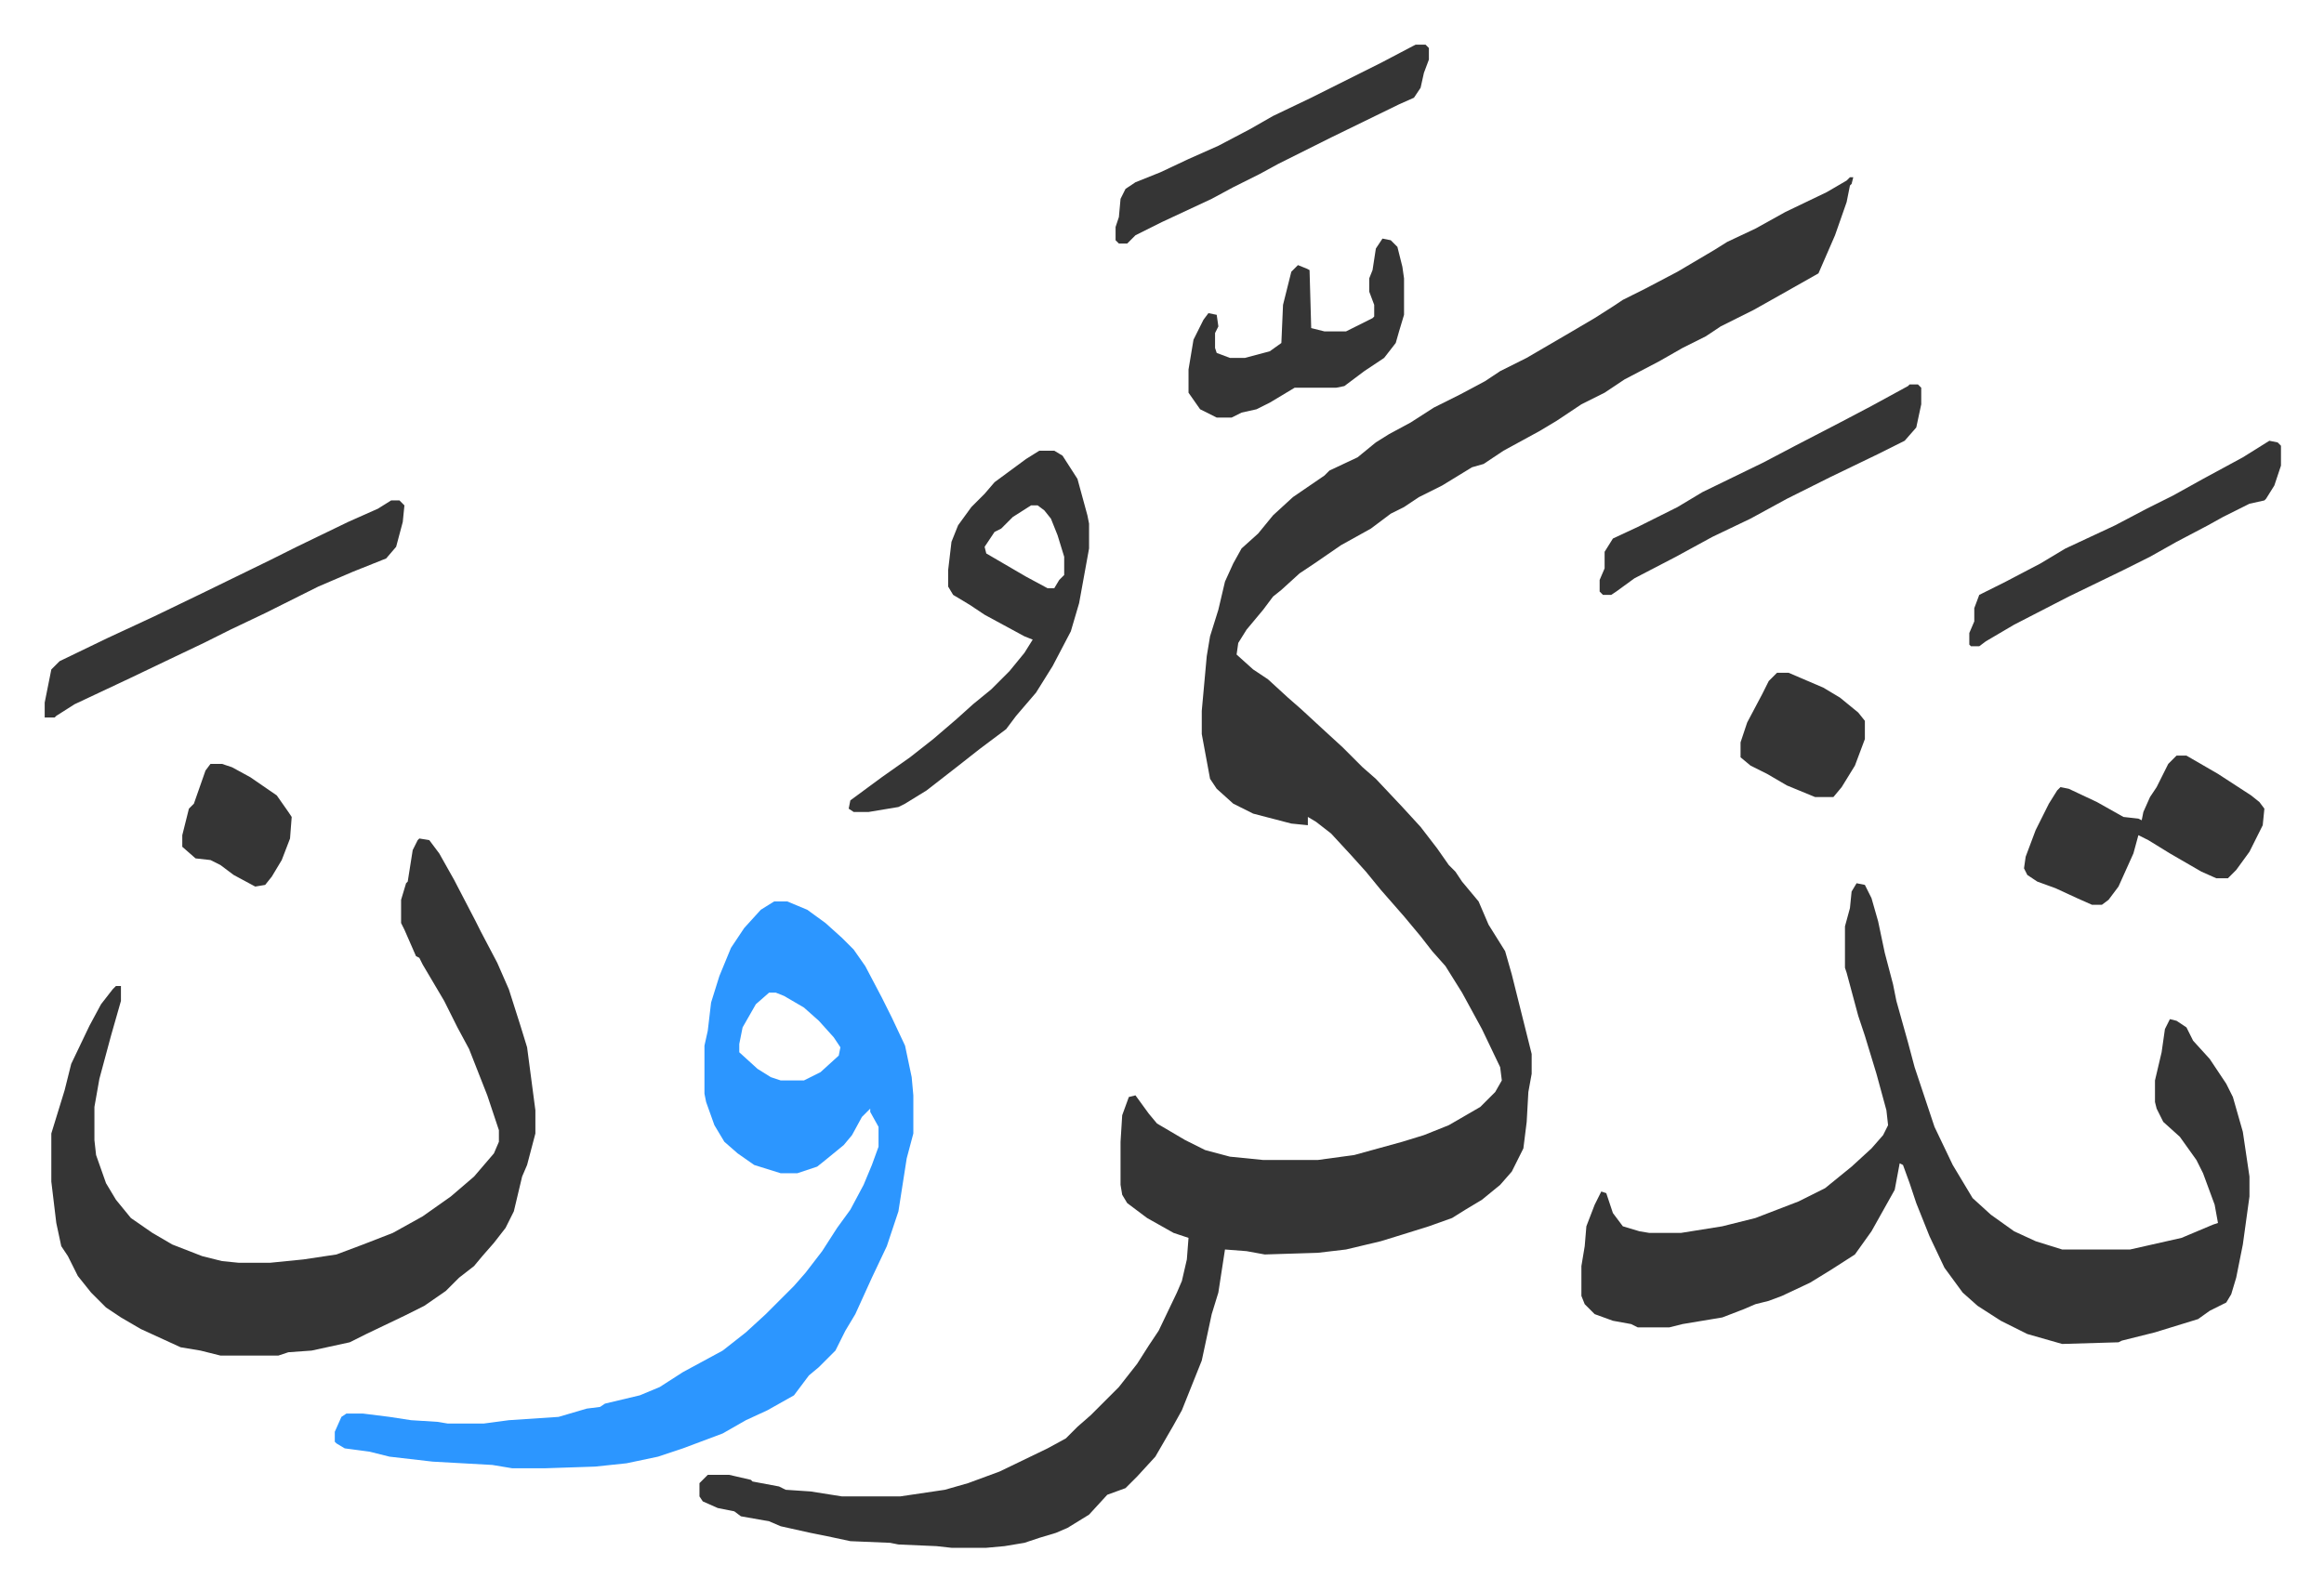
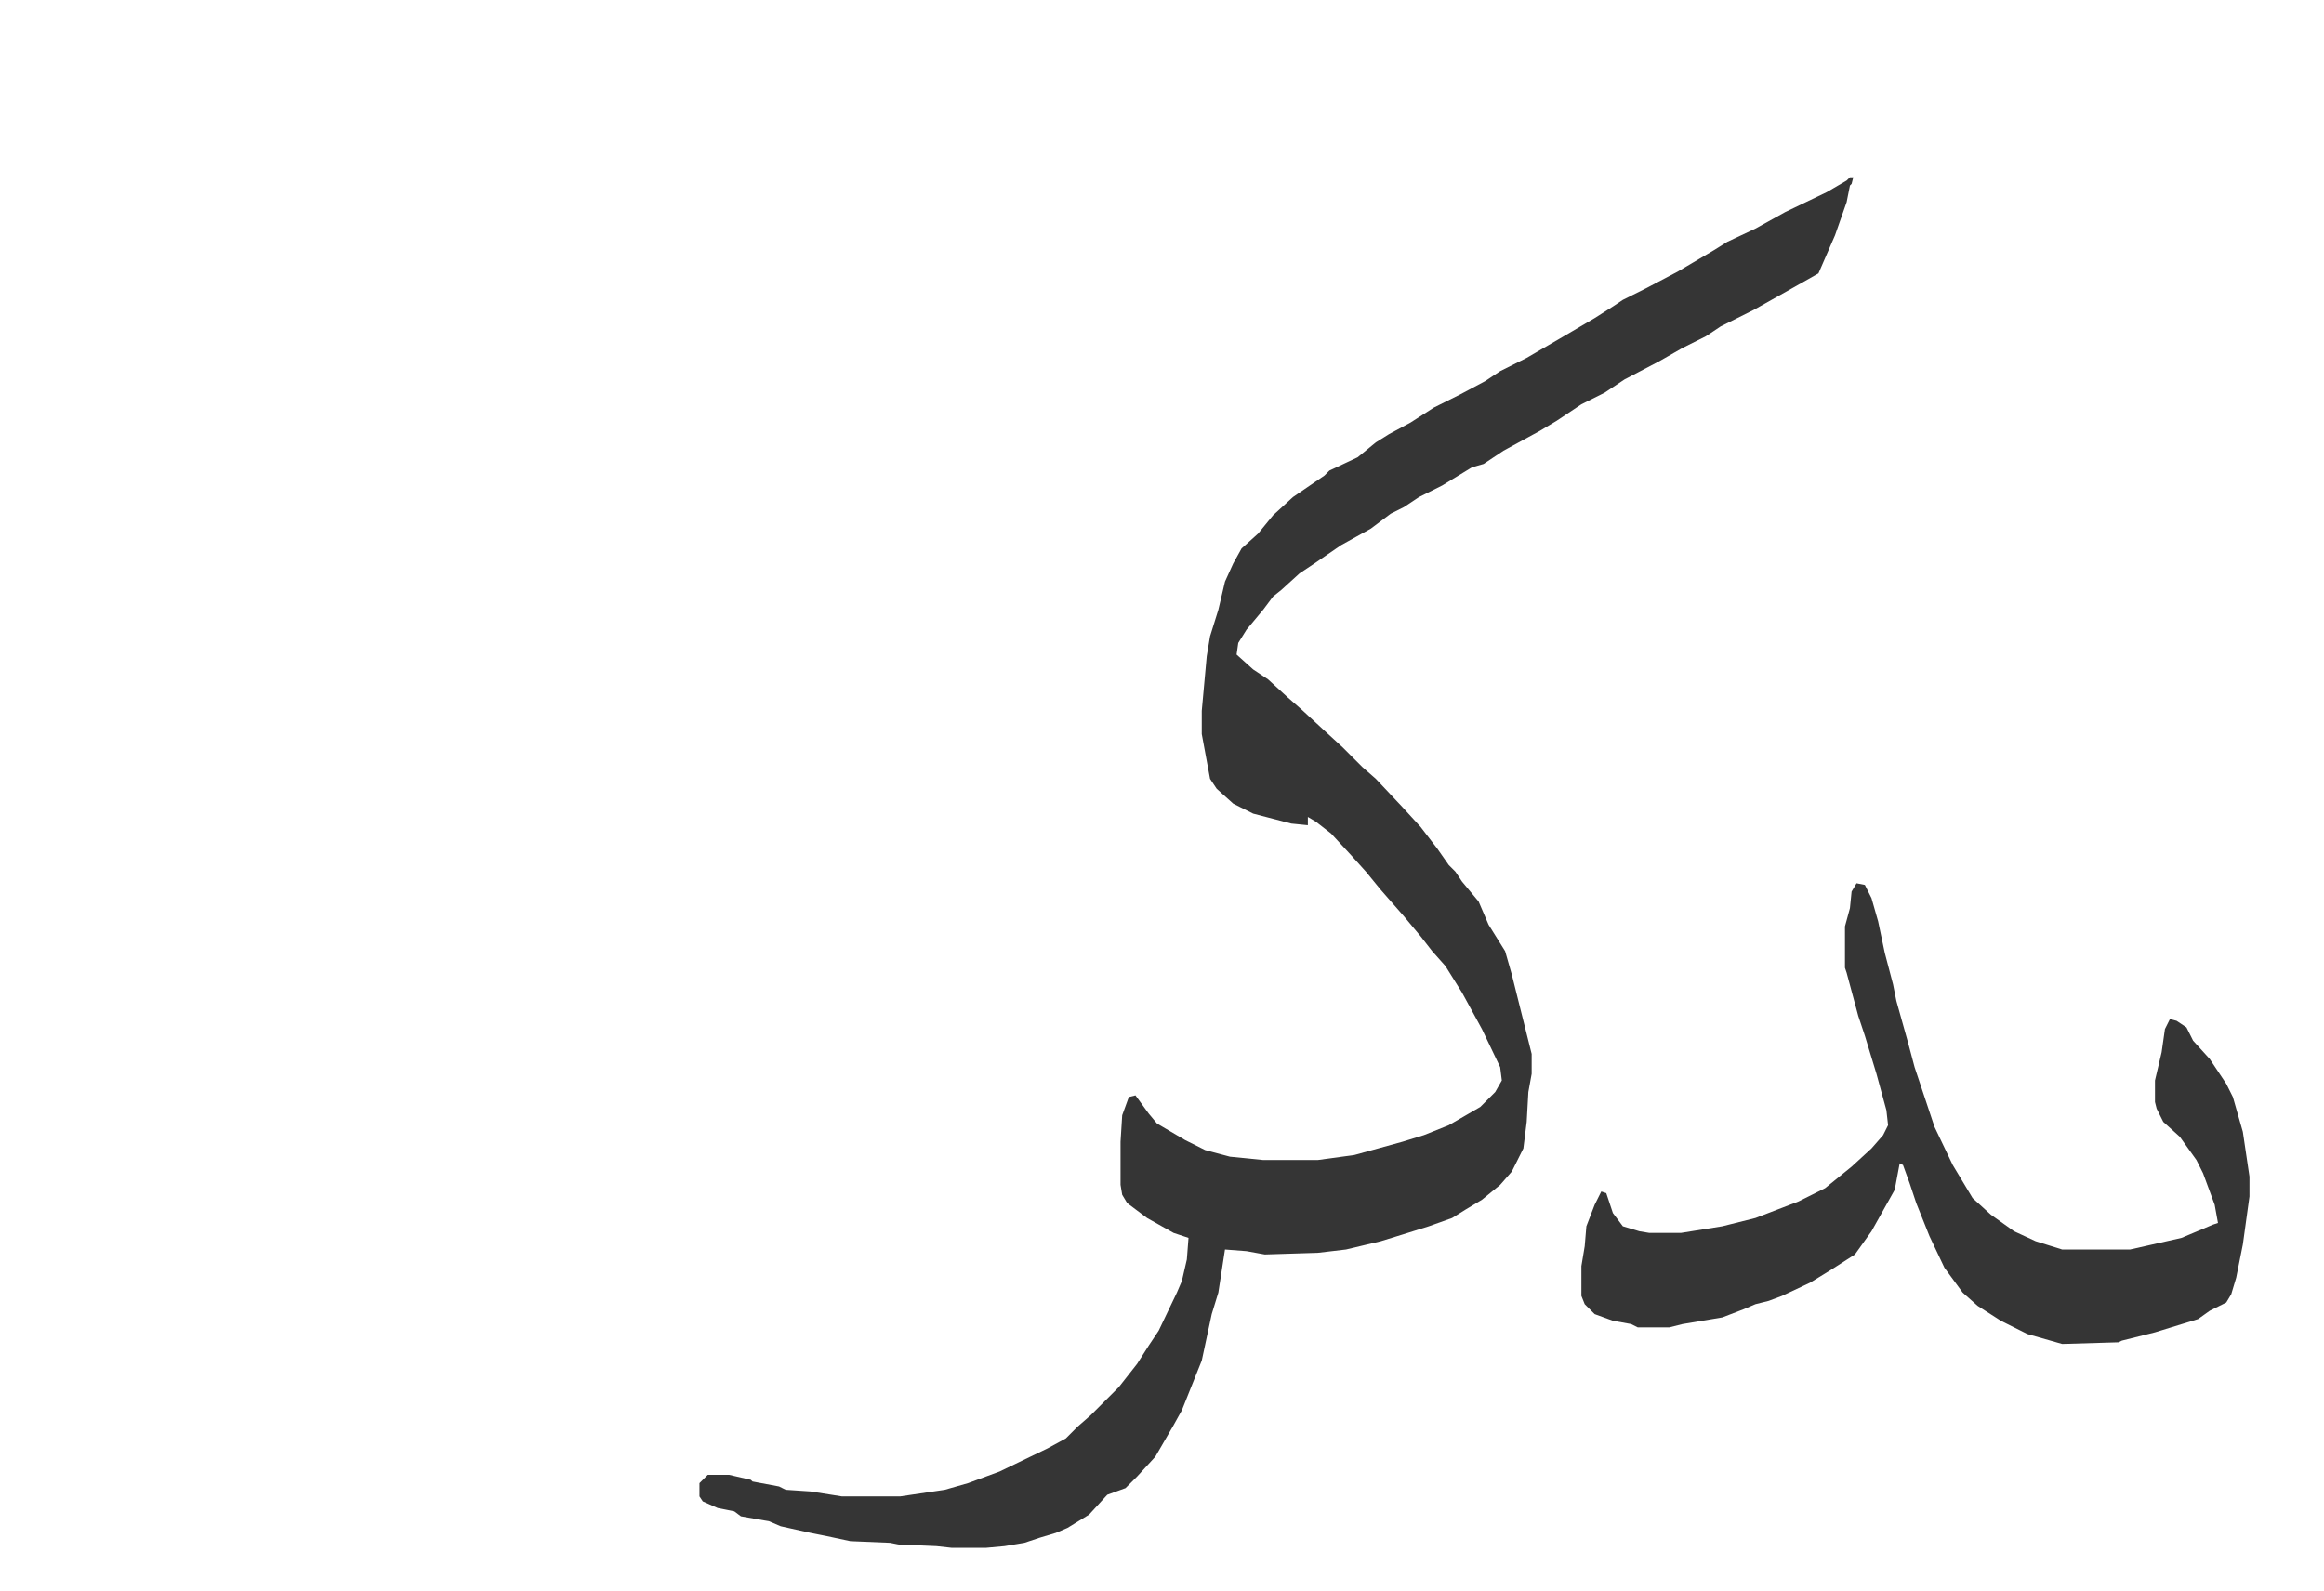
<svg xmlns="http://www.w3.org/2000/svg" role="img" viewBox="-26.96 197.04 1401.92 959.92">
  <path fill="#353535" id="rule_normal" d="M1089 304h2l-1 4-1 1-2 10-7 20-10 23-23 13-16 9-20 10-9 6-14 7-14 8-21 11-12 8-14 7-15 10-10 6-22 12-12 8-7 2-18 11-14 7-9 6-8 4-12 9-18 10-16 11-9 6-11 10-5 4-6 8-10 12-5 8-1 7 10 9 9 6 12 11 8 7 13 12 12 11 12 12 8 7 16 17 11 12 10 13 7 10 4 4 4 6 10 12 6 14 10 16 4 14 7 28 5 20v12l-2 11-1 18-2 16-7 14-7 8-11 9-10 6-8 5-14 5-16 5-13 4-21 5-17 2-32 1-11-2-13-1-4 26-4 13-6 28-8 20-4 10-5 9-11 19-11 12-7 7-11 4-11 12-13 8-7 3-10 3-9 3-12 2-11 1h-21l-9-1-23-1-5-1-24-1-14-3-10-2-18-4-7-3-17-3-4-3-10-2-9-4-2-3v-8l5-5h13l13 3 1 1 16 3 4 2 15 1 19 3h35l27-4 14-4 19-7 29-14 11-6 7-7 8-7 17-17 11-14 7-11 6-9 11-23 3-7 3-13 1-13-9-3-16-9-12-9-3-5-1-6v-26l1-16 4-11 4-1 8 11 5 6 17 10 12 6 15 4 20 2h33l22-3 29-8 13-4 15-6 19-11 9-9 4-7-1-8-11-23-12-22-10-16-8-9-7-9-10-12-7-8-7-8-9-11-9-10-12-13-9-7-5-3v5l-10-1-23-6-12-6-10-9-4-6-5-27v-14l3-33 2-12 5-16 4-17 5-11 5-9 10-9 9-11 12-11 19-13 3-3 17-8 11-9 8-5 13-7 14-9 16-8 15-8 9-6 16-8 24-14 17-10 11-7 6-4 14-7 19-10 22-13 8-5 17-8 18-10 25-12 12-7zm4 426l5 1 4 8 4 14 4 19 5 19 2 10 7 25 4 15 12 36 11 23 12 20 11 10 14 10 13 6 16 5h41l31-7 19-8 3-1-2-11-7-19-4-8-10-14-10-9-4-8-1-4v-13l4-17 2-14 3-6 4 1 6 4 4 8 10 11 10 15 4 8 6 21 4 27v12l-4 29-4 20-3 10-3 5-10 5-7 5-13 4-13 4-20 5-2 1-34 1-21-6-16-8-14-9-9-8-11-15-9-19-8-20-4-12-4-11-2-1-3 16-14 25-10 14-14 9-13 8-17 8-8 3-8 2-7 3-13 5-24 4-8 2h-19l-4-2-11-2-11-4-6-6-2-5v-18l2-12 1-12 5-13 4-8 3 1 4 12 6 8 10 3 6 1h19l25-4 20-5 26-10 16-8 16-13 12-11 7-8 3-6-1-9-6-22-7-23-4-12-7-26-1-3v-25l3-11 1-10z" />
-   <path fill="#2c96ff" id="rule_madd_permissible_2_4_6" d="M440 741h8l12 5 11 8 10 9 7 7 7 10 10 19 6 12 8 17 4 19 1 11v23l-4 15-5 32-7 21-9 19-5 11-5 11-6 10-6 12-10 10-6 5-9 12-16 9-13 6-14 8-24 9-15 5-19 4-19 2-30 1h-20l-12-2-36-2-26-3-12-3-15-2-5-3-1-1v-6l4-9 3-2h10l16 2 13 2 16 1 6 1h22l15-2 30-2 17-5 8-1 3-2 21-5 12-5 14-9 24-13 14-11 12-11 17-17 7-8 10-13 9-14 8-11 8-15 5-12 4-11v-12l-5-9v-2l-5 5-6 11-5 6-11 9-5 4-12 4h-10l-16-5-10-7-8-7-6-10-5-14-1-5v-29l2-9 2-17 5-16 7-17 8-12 10-11zm-3 55l-8 7-8 14-2 10v5l11 10 8 5 6 2h14l10-5 11-10 1-5-4-6-9-10-9-8-12-7-5-2z" />
-   <path fill="#353535" id="rule_normal" d="M226 703l6 1 6 8 9 16 13 25 3 6 10 19 7 16 7 22 4 13 5 38v14l-5 19-3 7-5 21-5 10-7 9-7 8-5 6-9 7-8 8-13 9-12 6-23 11-10 5-23 5-14 1-6 2h-35l-12-3-12-2-24-11-12-7-9-6-9-9-8-10-6-12-4-6-3-14-3-25v-29l8-26 4-16 11-23 7-13 7-9 2-2h3v9l-6 21-7 26-3 17v20l1 9 6 17 6 10 9 11 13 9 12 7 18 7 12 3 10 1h19l20-2 20-3 16-6 18-7 18-10 17-12 14-12 12-14 3-7v-7l-7-21-11-28-7-13-8-16-13-22-2-4-2-1-7-16-2-4v-14l3-10 1-1 3-19 3-6zm374-234h9l5 3 9 14 6 22 1 5v15l-6 33-5 17-11 21-10 16-12 14-6 8-16 12-14 11-18 14-13 8-4 2-18 3h-9l-3-2 1-5 19-14 17-12 14-11 14-12 10-9 11-9 11-11 9-11 5-8-5-2-24-13-9-6-10-6-3-5v-10l2-17 4-10 8-11 8-8 6-7 19-14zm-5 33l-11 7-7 7-4 2-6 9 1 4 24 14 13 7h4l3-5 3-3v-11l-4-13-4-10-4-5-4-3zm691 151h6l19 11 20 13 5 4 3 4-1 10-8 16-8 11-5 5h-7l-9-4-19-11-13-8-6-3-3 11-9 20-6 8-4 3h-6l-9-4-13-6-11-4-6-4-2-4 1-7 6-16 8-16 5-8 2-2 5 1 17 8 16 9 9 1 2 1 1-5 4-9 4-6 7-14zM209 499h5l3 3-1 10-4 15-6 7-20 8-21 9-16 8-16 8-21 10-16 8-21 10-23 11-34 16-11 7-1 1H0v-9l4-20 5-5 29-14 28-13 29-14 41-20 16-8 31-15 18-8zm916-70h5l2 2v10l-3 14-7 8-16 8-29 14-26 13-22 12-23 11-22 12-25 13-11 8-3 2h-5l-2-2v-7l3-7v-10l5-8 15-7 24-12 15-9 37-18 19-10 27-14 19-10 22-12zm-318-88l5 1 4 4 3 12 1 7v22l-3 10-2 7-7 9-12 8-12 9-5 1h-25l-15 9-8 4-9 2-6 3h-9l-10-5-7-10v-14l3-18 6-12 3-4 5 1 1 7-2 4v9l1 3 8 3h9l15-4 7-5 1-23 3-12 2-8 4-4 5 2 2 1 1 35 8 2h13l16-8 1-1v-7l-3-8v-8l2-5 2-13zm20-117h6l2 2v7l-3 8-2 9-4 6-9 4-41 20-16 8-16 8-11 6-16 8-13 7-15 7-15 7-16 8-5 5h-5l-2-2v-8l2-6 1-11 3-6 6-4 15-6 17-8 18-8 19-10 14-8 23-11 16-8 26-13 19-10zm515 239l5 1 2 2v12l-4 12-5 8-1 1-9 2-16 8-9 5-19 10-16 9-16 8-33 16-33 17-17 10-4 3h-5l-1-1v-7l3-7v-8l3-8 16-8 21-11 15-9 30-14 19-10 16-8 18-10 24-13zm-297 140h7l21 9 10 6 11 9 4 5v11l-6 16-8 13-5 6h-11l-17-7-12-7-10-5-6-5v-9l4-12 9-17 4-8zm-945 55h7l6 2 11 6 16 11 7 10 2 3-1 13-5 13-6 10-4 5-6 1-13-7-8-6-6-3-9-1-8-7v-7l4-16 3-3 7-20z" />
</svg>